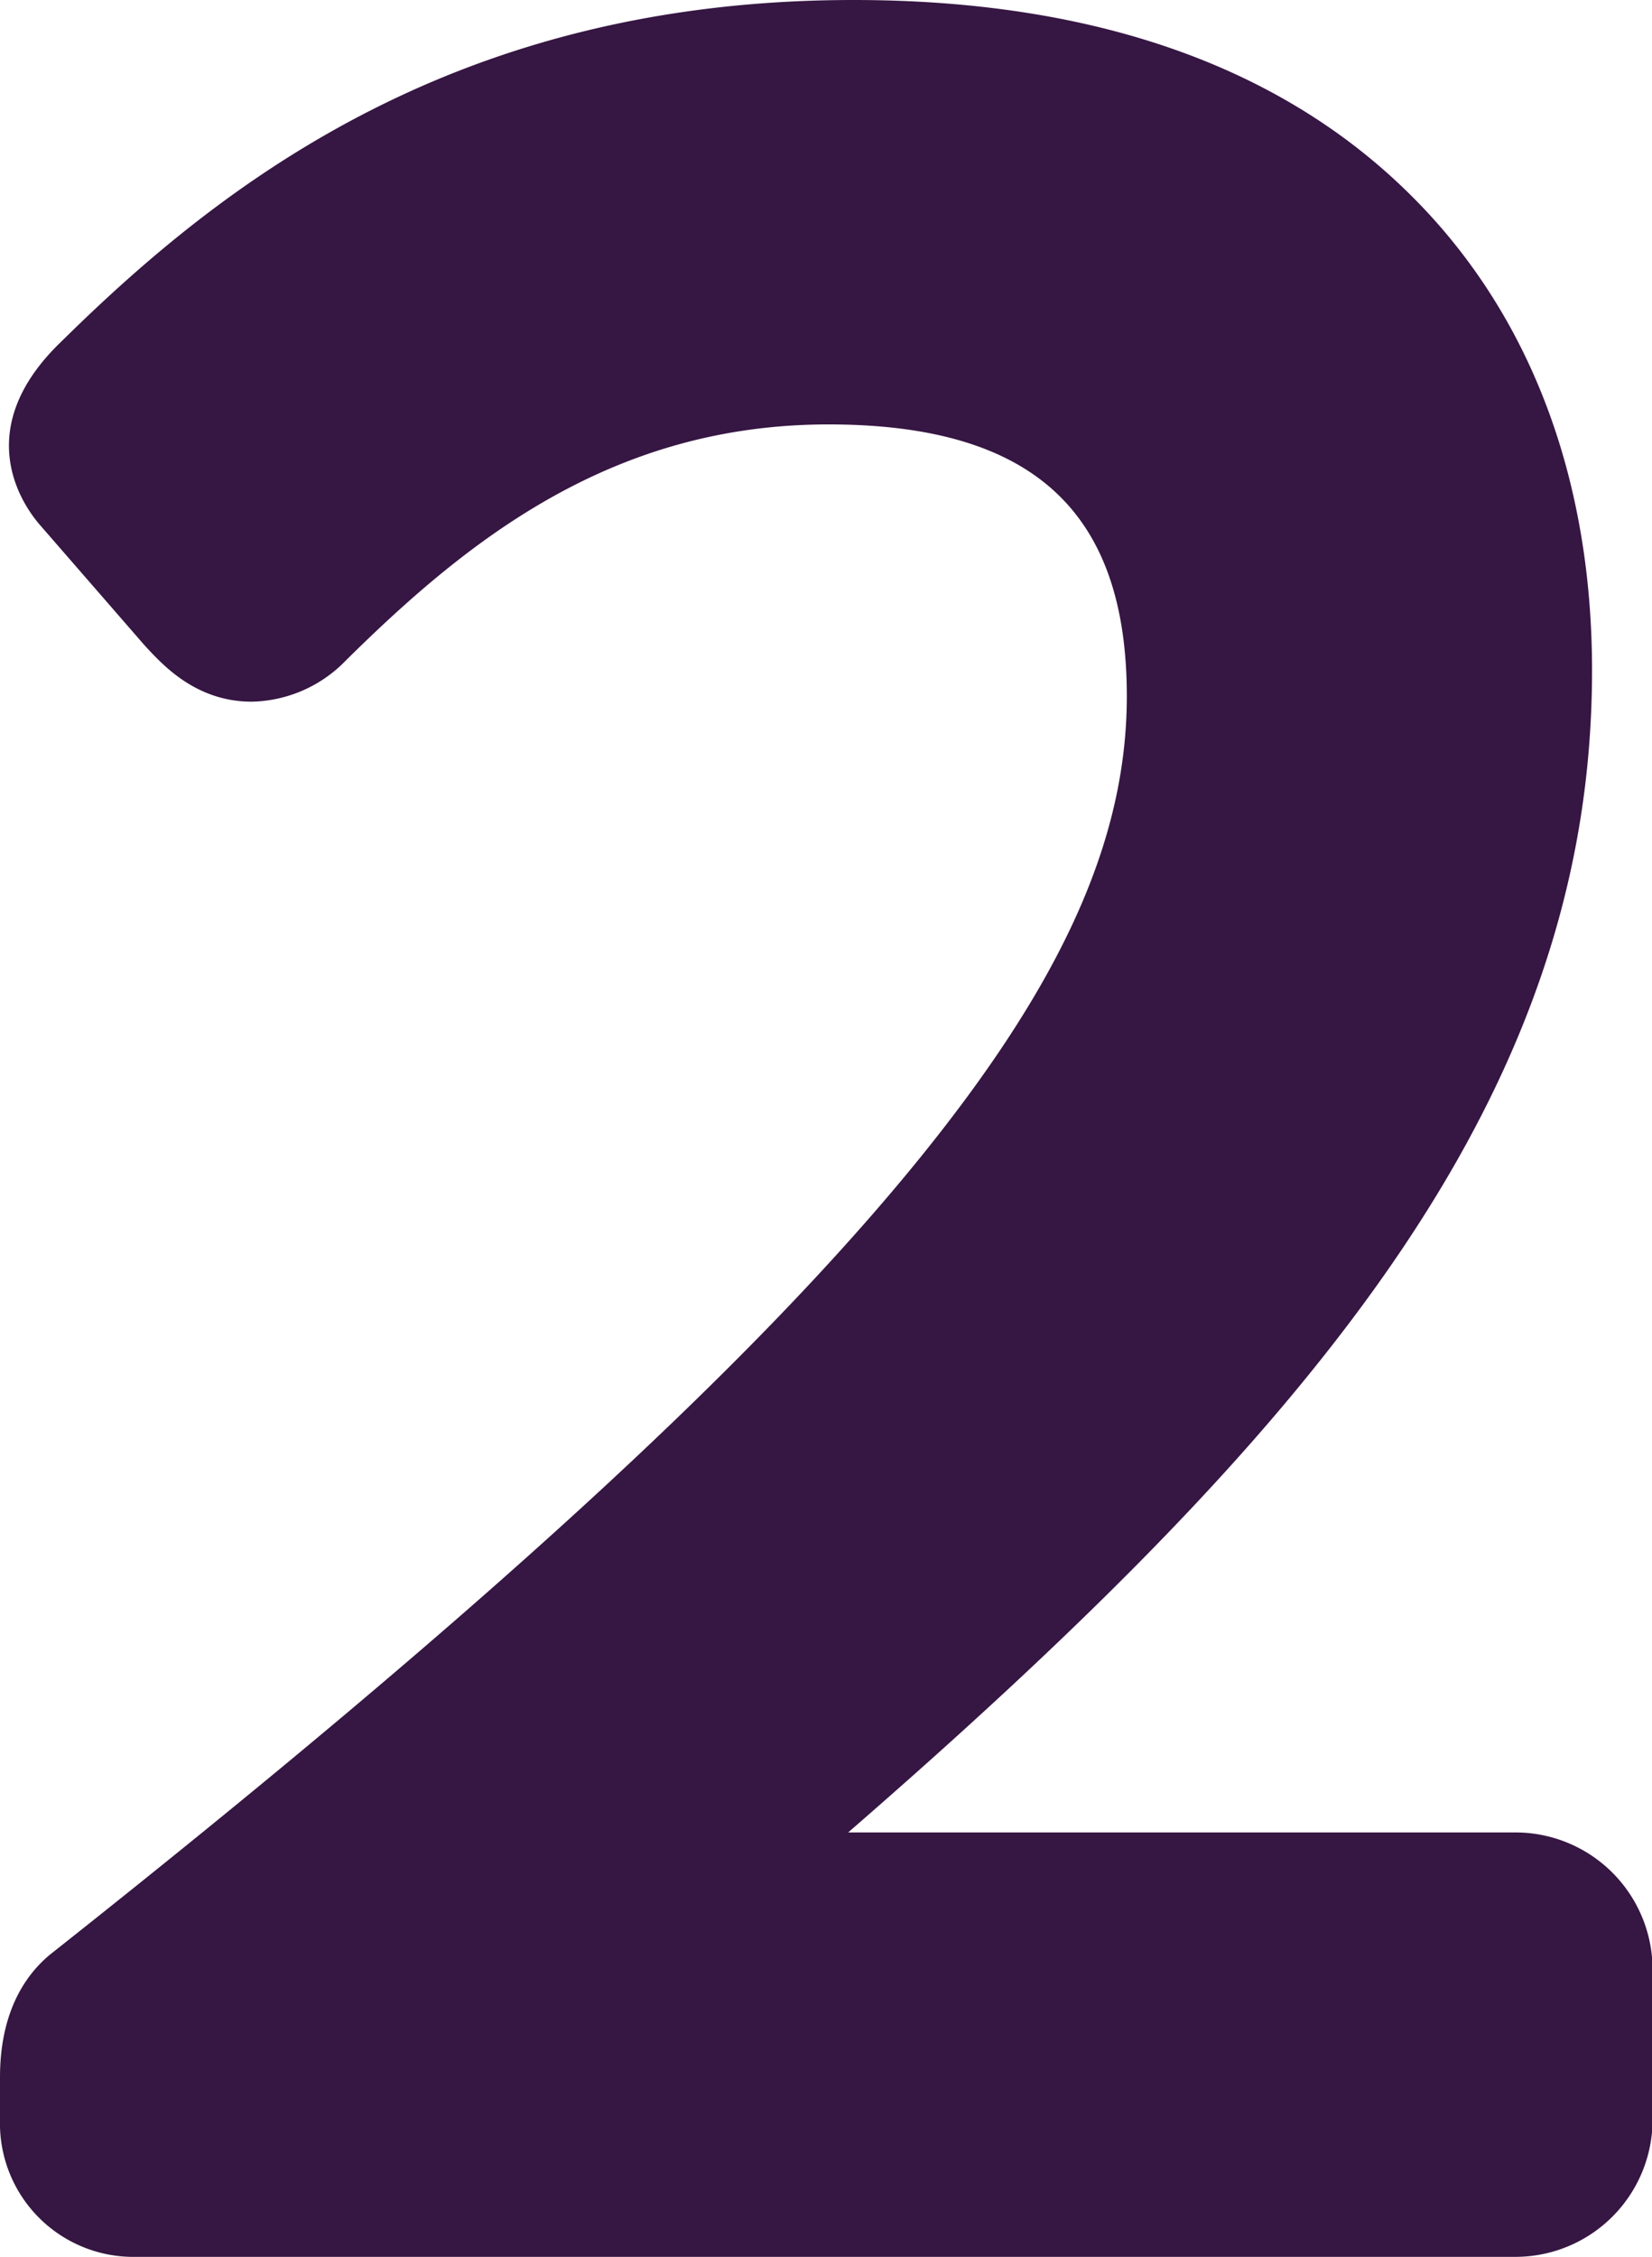
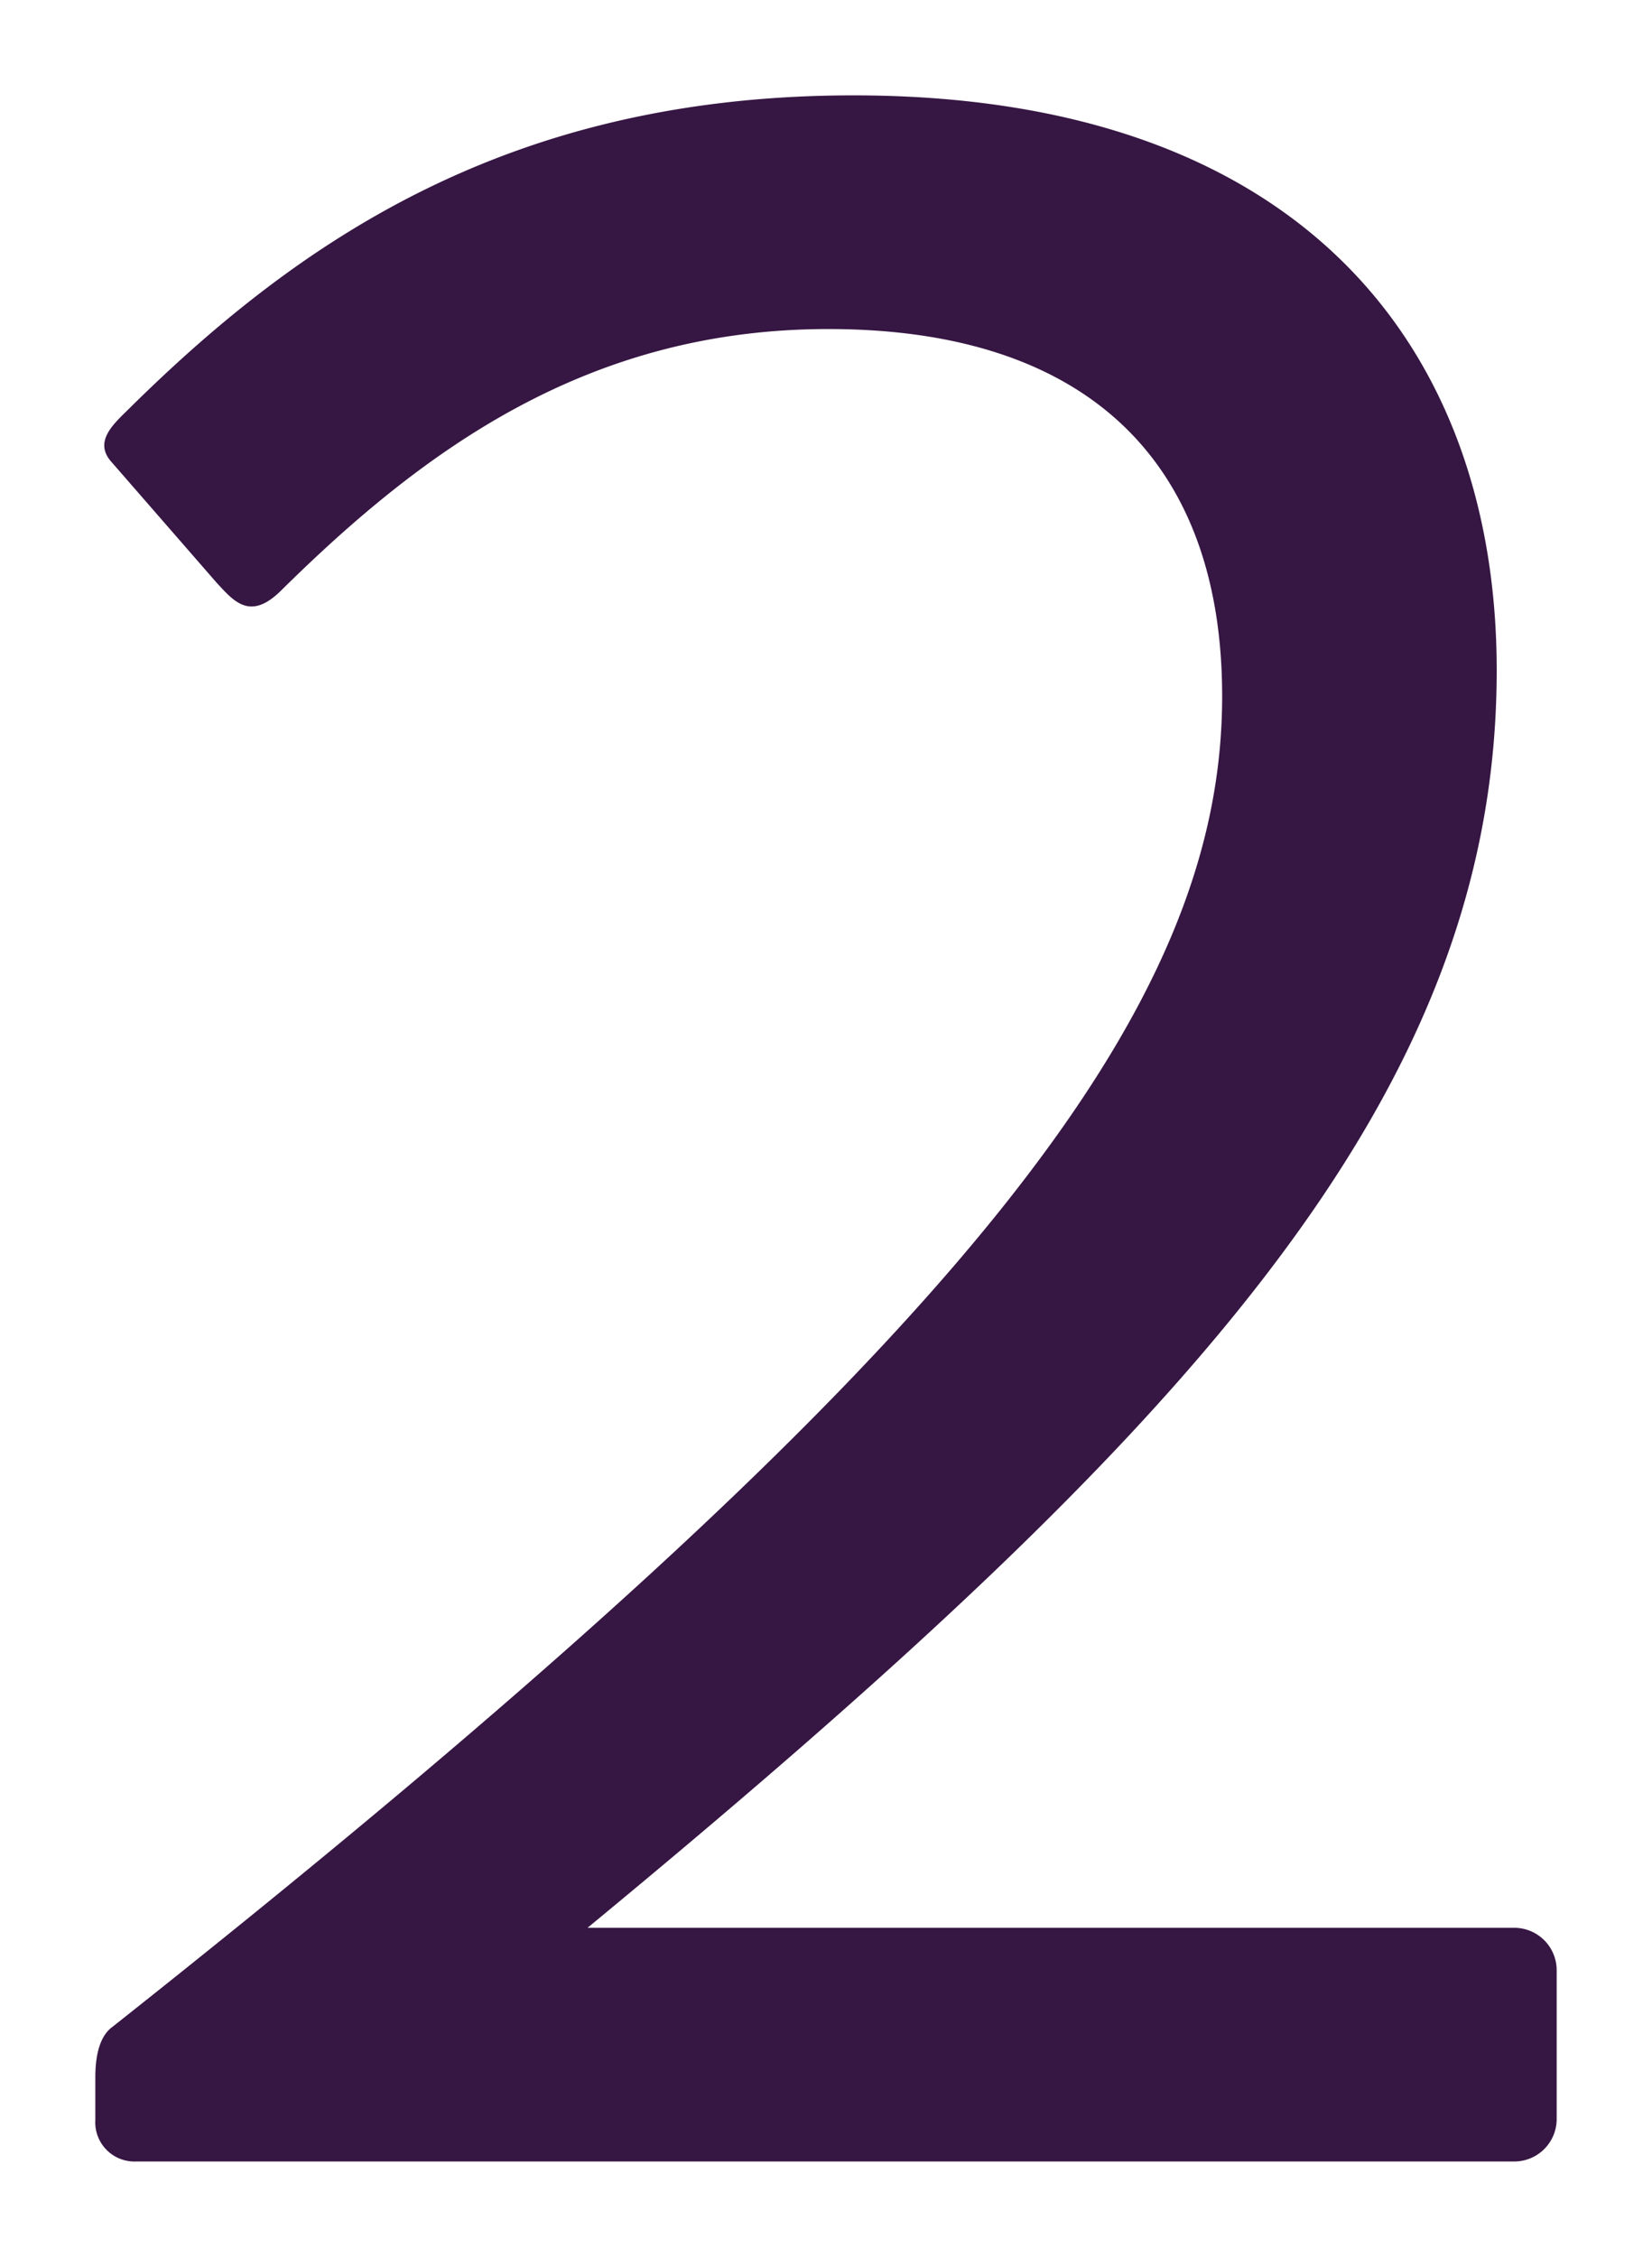
<svg xmlns="http://www.w3.org/2000/svg" viewBox="0 0 173.29 236.63">
  <defs>
    <style>.a{fill:#361643;}</style>
  </defs>
  <title>two</title>
-   <path class="a" d="M14.29,236.63A14,14,0,0,1,0,222.26V217.8c0-7.26,3-11.15,5.61-13.15,44.41-35.14,73.23-61.52,90.69-83C111.45,103,118.2,88,118.2,73c0-19.44-9.94-28.5-31.3-28.5-22.48,0-37.58,11.86-50.54,24.67l-.16.16a14.08,14.08,0,0,1-9.8,4.24c-5.81,0-9.28-3.82-11-5.65l-.29-.32L4.24,55.1C2.55,53.18-3.27,45.24,6.3,35.94l.39-.38C23.53,19,48.1,0,89.53,0,114.66,0,134.34,6.89,148,20.48,160.43,32.8,167,50,167,70.28c0,23.92-8.24,45.87-25.95,69.07-11.68,15.31-27.8,31.71-52.08,52.78h70a14.39,14.39,0,0,1,14.38,14.38v15.75a14.39,14.39,0,0,1-14.37,14.37Z" />
  <path class="a" d="M163.29,206.51v15.75a4.45,4.45,0,0,1-4.37,4.37H14.29A4.11,4.11,0,0,1,10,222.26V217.8c0-2,.35-4.2,1.75-5.25C102.66,140.63,128.2,105.37,128.2,73c0-24.5-14.09-38.5-41.3-38.5C61.8,34.5,44.56,47,29.34,62.06c-3.15,3-4.81,1-6.65-1L11.75,48.5c-2.1-2.27.35-4.2,2-5.86C31.44,25.22,53.48,10,89.53,10,136.78,10,157,36.77,157,70.28c0,44.53-31.94,79.53-95.37,131.85h97.29A4.45,4.45,0,0,1,163.29,206.51Z" />
</svg>